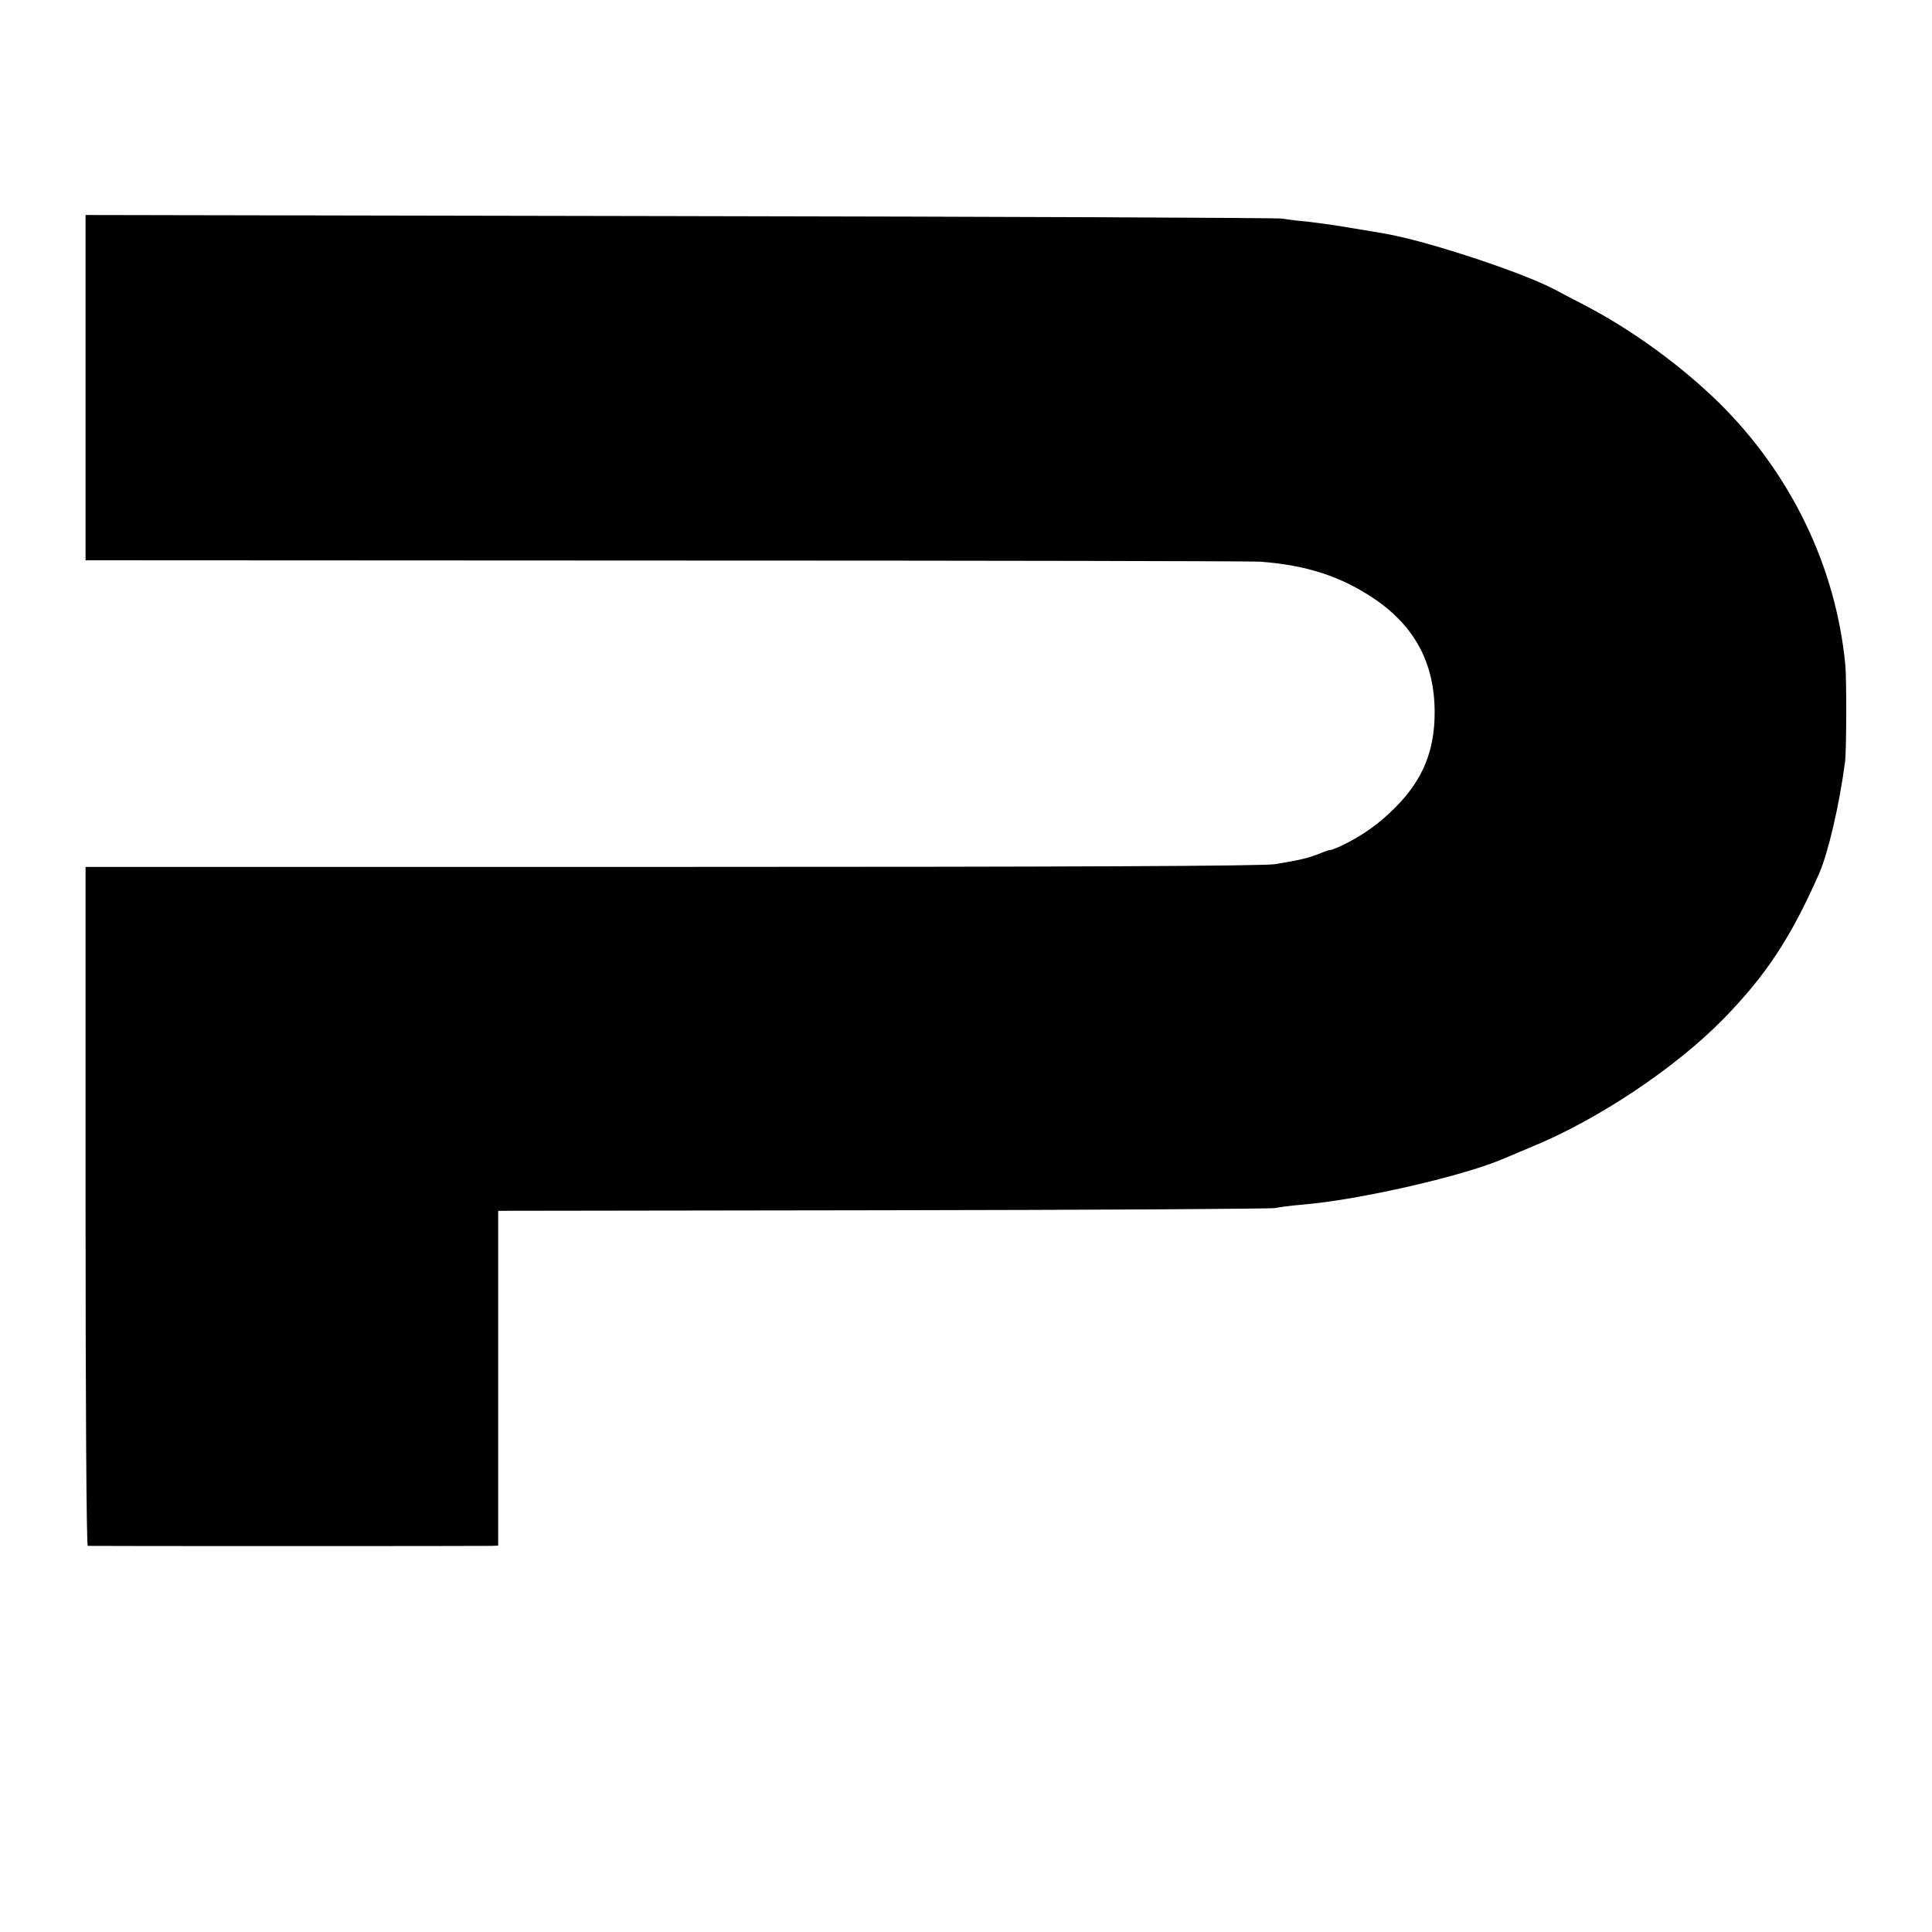
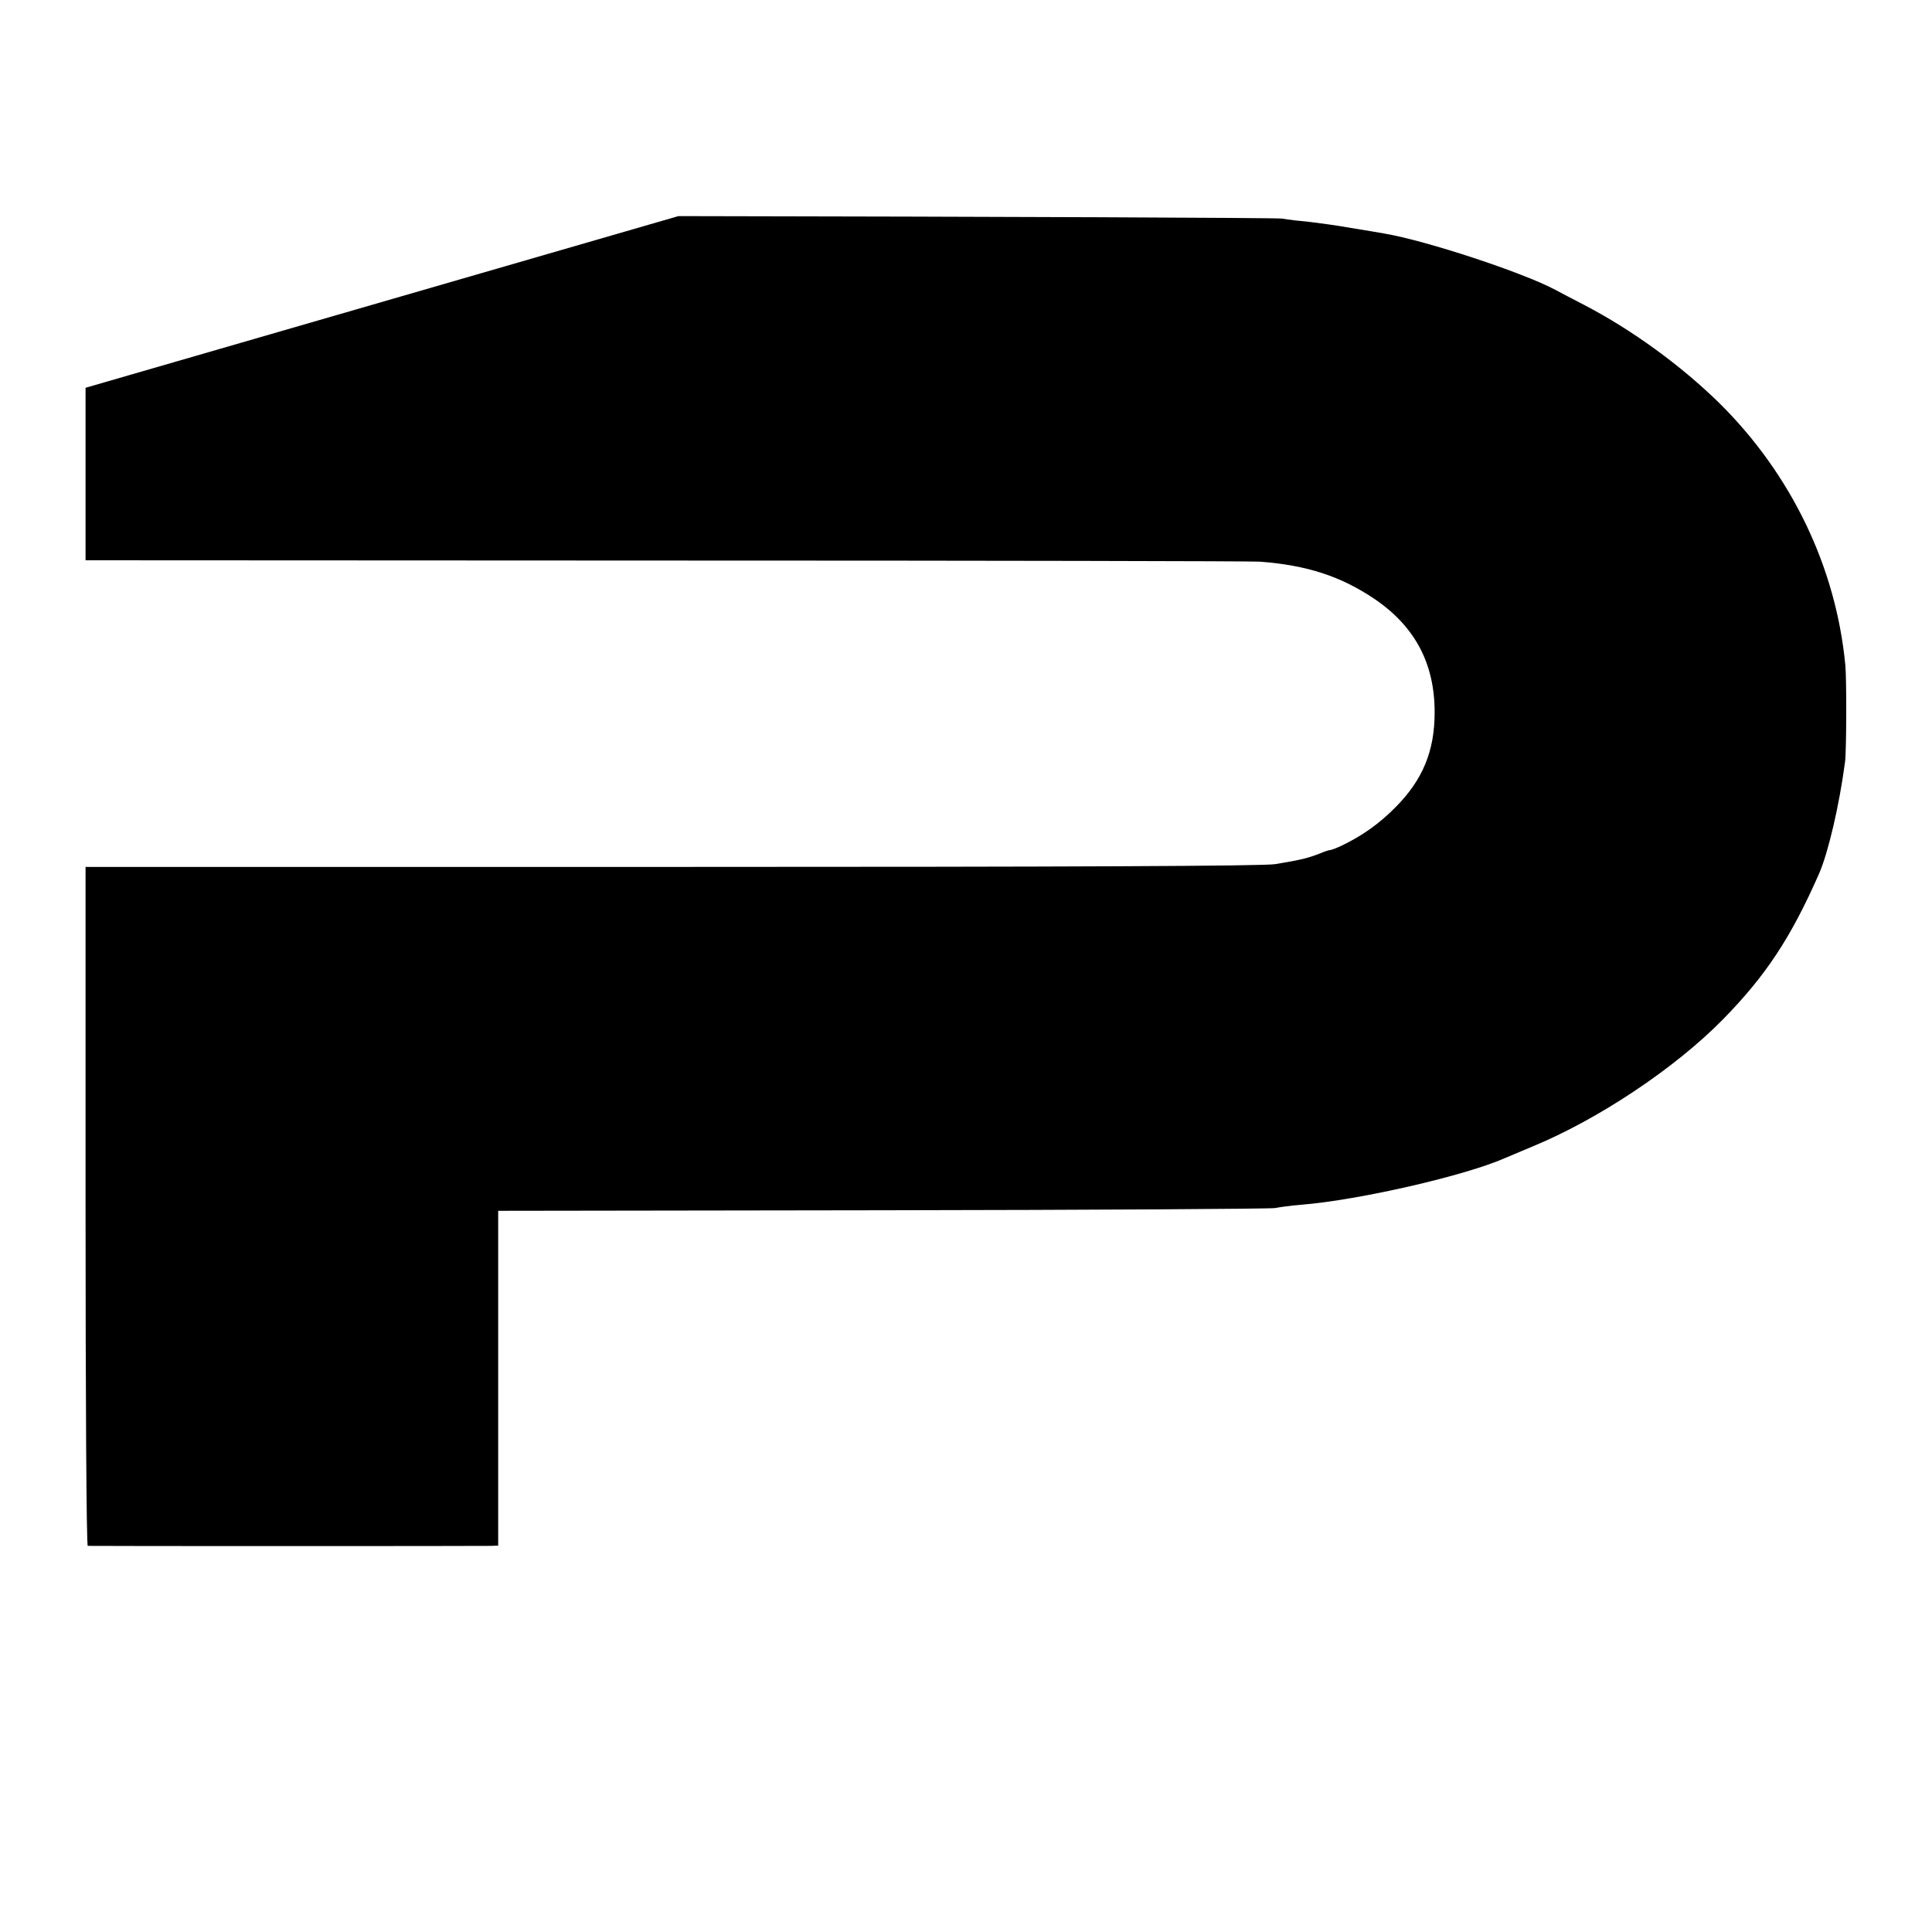
<svg xmlns="http://www.w3.org/2000/svg" version="1.0" width="700pt" height="700pt" viewBox="0 0 700 700" preserveAspectRatio="xMidYMid meet">
  <g transform="translate(0,700) scale(0.1,-0.1)" fill="#000000" stroke="none">
-     <path d="M310 5595 l0 -625 2103 -1 c1156 0 2125 -2 2152 -4 171 -13 293 -53 415 -135 147 -100 218 -234 218 -411 0 -140 -43 -244 -141 -343 -59 -60 -121 -104 -196 -140 -19 -9 -38 -16 -42 -16 -4 0 -20 -5 -36 -12 -44 -17 -66 -23 -163 -39 -44 -7 -735 -10 -2187 -10 l-2123 0 0 -1230 c0 -676 3 -1229 8 -1230 9 -1 1430 -1 1462 0 l25 1 0 606 0 607 1395 2 c767 1 1406 5 1420 8 14 3 57 9 95 12 210 17 597 106 740 170 17 7 59 25 95 40 241 99 519 285 692 461 156 159 247 297 349 529 33 76 73 246 94 405 5 39 6 295 1 350 -34 356 -196 692 -457 950 -139 136 -316 265 -489 355 -41 21 -88 46 -105 55 -118 63 -467 178 -620 204 -16 3 -70 12 -120 20 -49 9 -117 18 -150 22 -33 3 -78 8 -100 12 -22 3 -1006 7 -2187 9 l-2148 4 0 -626z" />
+     <path d="M310 5595 l0 -625 2103 -1 c1156 0 2125 -2 2152 -4 171 -13 293 -53 415 -135 147 -100 218 -234 218 -411 0 -140 -43 -244 -141 -343 -59 -60 -121 -104 -196 -140 -19 -9 -38 -16 -42 -16 -4 0 -20 -5 -36 -12 -44 -17 -66 -23 -163 -39 -44 -7 -735 -10 -2187 -10 l-2123 0 0 -1230 c0 -676 3 -1229 8 -1230 9 -1 1430 -1 1462 0 l25 1 0 606 0 607 1395 2 c767 1 1406 5 1420 8 14 3 57 9 95 12 210 17 597 106 740 170 17 7 59 25 95 40 241 99 519 285 692 461 156 159 247 297 349 529 33 76 73 246 94 405 5 39 6 295 1 350 -34 356 -196 692 -457 950 -139 136 -316 265 -489 355 -41 21 -88 46 -105 55 -118 63 -467 178 -620 204 -16 3 -70 12 -120 20 -49 9 -117 18 -150 22 -33 3 -78 8 -100 12 -22 3 -1006 7 -2187 9 z" />
  </g>
</svg>